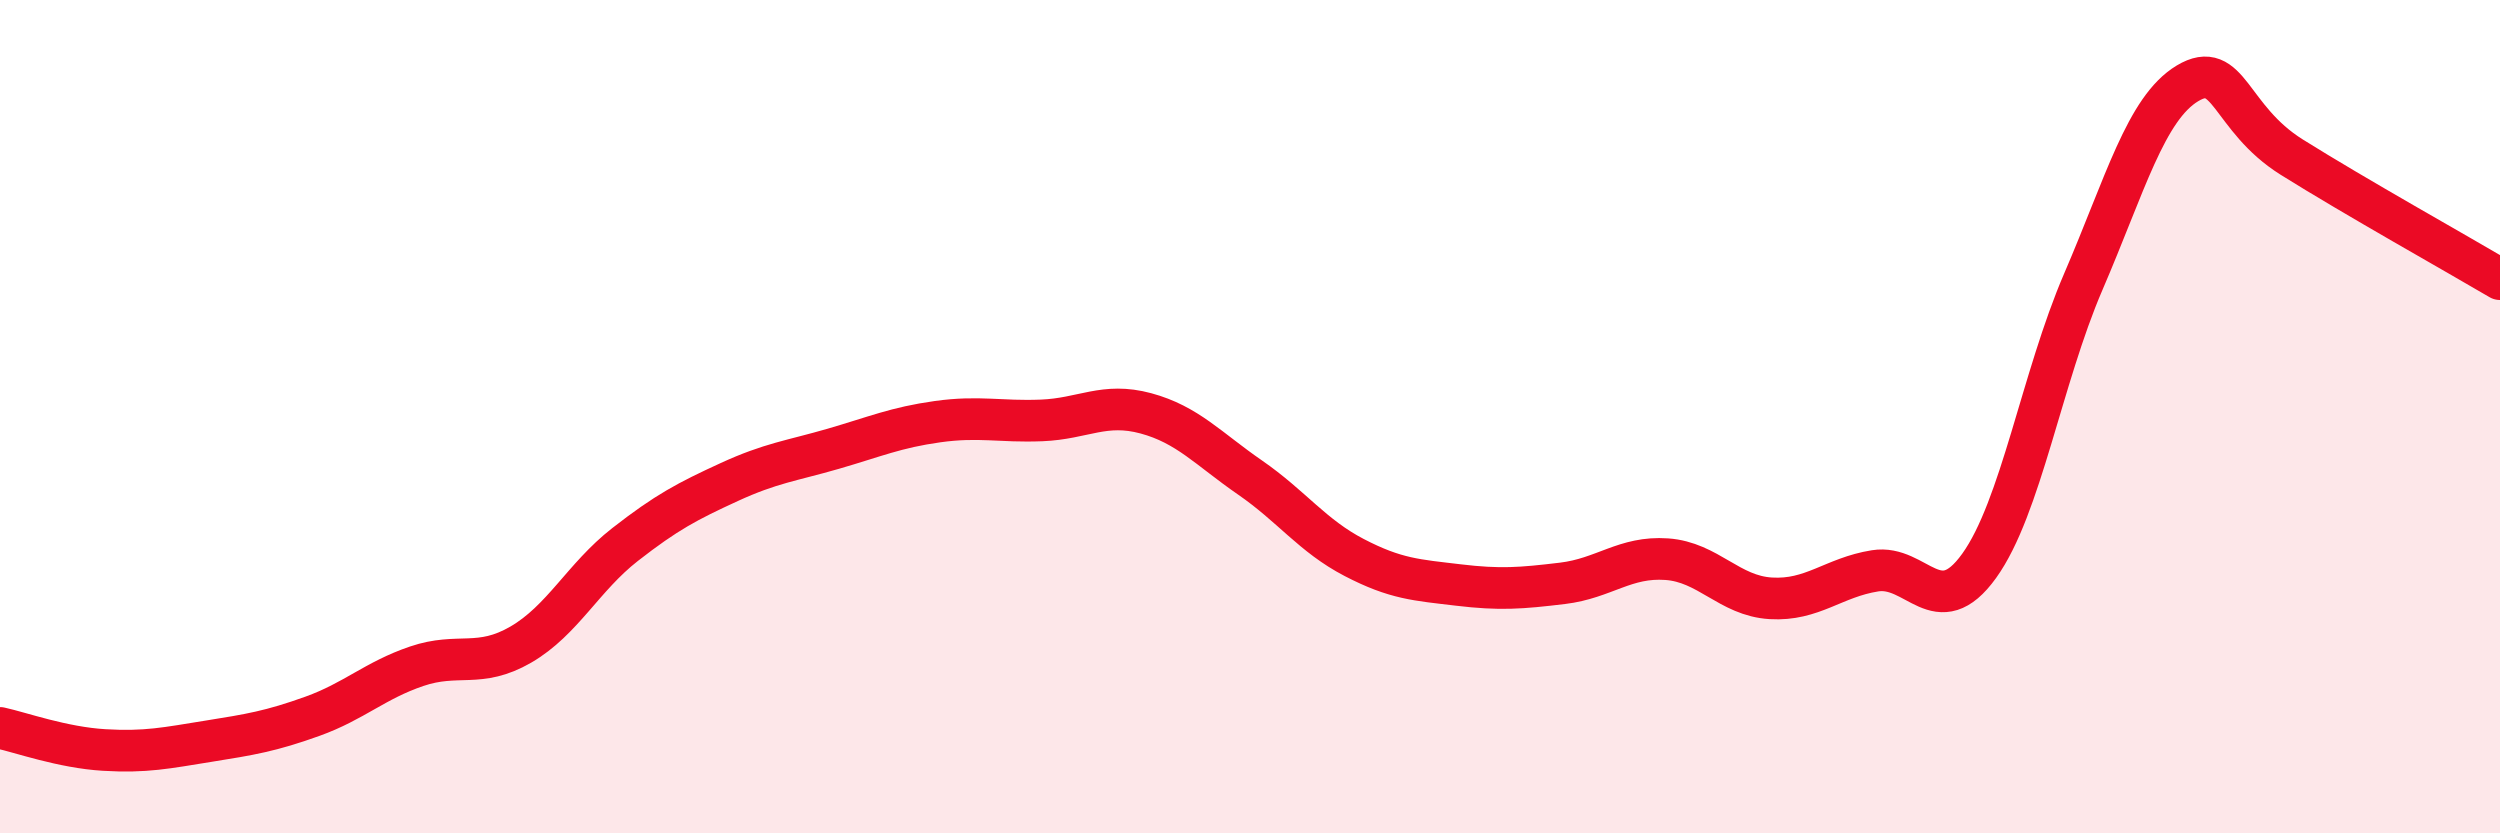
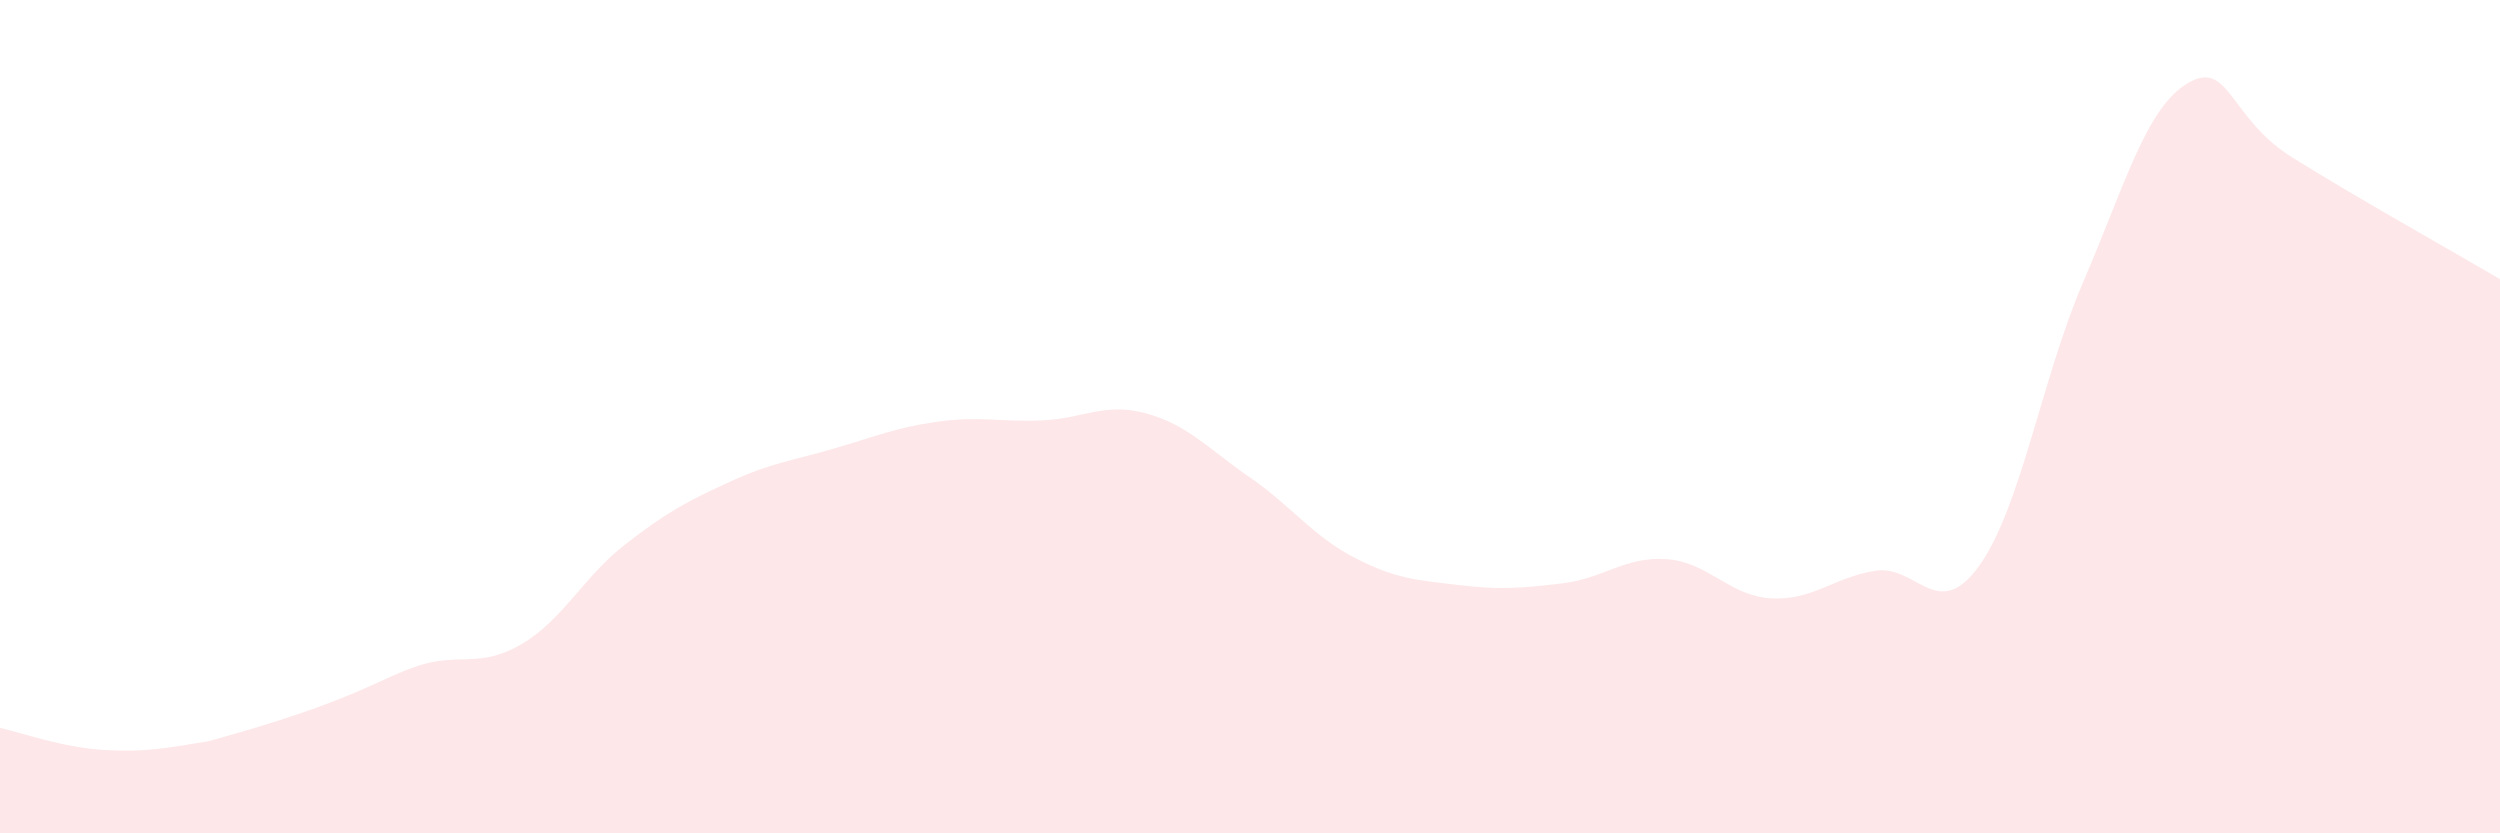
<svg xmlns="http://www.w3.org/2000/svg" width="60" height="20" viewBox="0 0 60 20">
-   <path d="M 0,17.47 C 0.5,17.58 1.5,17.94 2.5,18 C 3.5,18.06 4,17.95 5,17.79 C 6,17.63 6.5,17.55 7.5,17.19 C 8.5,16.83 9,16.33 10,15.99 C 11,15.65 11.5,16.05 12.5,15.47 C 13.5,14.89 14,13.85 15,13.07 C 16,12.29 16.5,12.03 17.5,11.57 C 18.5,11.11 19,11.06 20,10.77 C 21,10.48 21.5,10.26 22.5,10.12 C 23.5,9.98 24,10.13 25,10.09 C 26,10.05 26.5,9.65 27.5,9.92 C 28.5,10.19 29,10.77 30,11.46 C 31,12.15 31.5,12.86 32.5,13.38 C 33.5,13.9 34,13.92 35,14.04 C 36,14.16 36.5,14.12 37.5,14 C 38.5,13.88 39,13.35 40,13.42 C 41,13.49 41.5,14.3 42.5,14.36 C 43.5,14.42 44,13.86 45,13.7 C 46,13.54 46.5,14.97 47.5,13.58 C 48.5,12.19 49,9.08 50,6.76 C 51,4.44 51.5,2.6 52.5,2 C 53.5,1.4 53.5,2.83 55,3.77 C 56.5,4.71 59,6.11 60,6.7L60 20L0 20Z" fill="#EB0A25" opacity="0.1" stroke-linecap="round" stroke-linejoin="round" />
-   <path d="M 0,17.47 C 0.5,17.58 1.5,17.94 2.5,18 C 3.5,18.06 4,17.95 5,17.79 C 6,17.63 6.5,17.55 7.5,17.19 C 8.5,16.83 9,16.33 10,15.99 C 11,15.65 11.5,16.05 12.5,15.47 C 13.5,14.89 14,13.85 15,13.07 C 16,12.29 16.5,12.03 17.5,11.57 C 18.5,11.11 19,11.06 20,10.77 C 21,10.48 21.5,10.26 22.5,10.12 C 23.5,9.98 24,10.13 25,10.09 C 26,10.05 26.5,9.65 27.5,9.92 C 28.5,10.19 29,10.77 30,11.46 C 31,12.15 31.5,12.86 32.5,13.38 C 33.5,13.9 34,13.92 35,14.04 C 36,14.16 36.5,14.12 37.5,14 C 38.5,13.88 39,13.35 40,13.42 C 41,13.49 41.5,14.3 42.5,14.36 C 43.5,14.42 44,13.86 45,13.7 C 46,13.54 46.5,14.97 47.5,13.58 C 48.5,12.19 49,9.08 50,6.76 C 51,4.44 51.5,2.6 52.5,2 C 53.5,1.4 53.5,2.83 55,3.77 C 56.5,4.71 59,6.11 60,6.7" stroke="#EB0A25" stroke-width="1" fill="none" stroke-linecap="round" stroke-linejoin="round" />
+   <path d="M 0,17.47 C 0.5,17.58 1.5,17.94 2.5,18 C 3.5,18.06 4,17.95 5,17.79 C 8.5,16.83 9,16.33 10,15.99 C 11,15.65 11.5,16.05 12.5,15.47 C 13.5,14.89 14,13.85 15,13.07 C 16,12.29 16.5,12.03 17.5,11.57 C 18.5,11.11 19,11.06 20,10.77 C 21,10.48 21.5,10.26 22.5,10.12 C 23.5,9.98 24,10.13 25,10.09 C 26,10.05 26.5,9.65 27.5,9.92 C 28.5,10.19 29,10.77 30,11.46 C 31,12.15 31.5,12.86 32.5,13.38 C 33.5,13.9 34,13.92 35,14.04 C 36,14.16 36.5,14.12 37.5,14 C 38.5,13.88 39,13.35 40,13.42 C 41,13.49 41.5,14.3 42.5,14.36 C 43.5,14.42 44,13.86 45,13.7 C 46,13.54 46.5,14.97 47.5,13.58 C 48.5,12.19 49,9.08 50,6.76 C 51,4.44 51.5,2.6 52.5,2 C 53.5,1.4 53.5,2.83 55,3.77 C 56.5,4.71 59,6.11 60,6.7L60 20L0 20Z" fill="#EB0A25" opacity="0.1" stroke-linecap="round" stroke-linejoin="round" />
</svg>